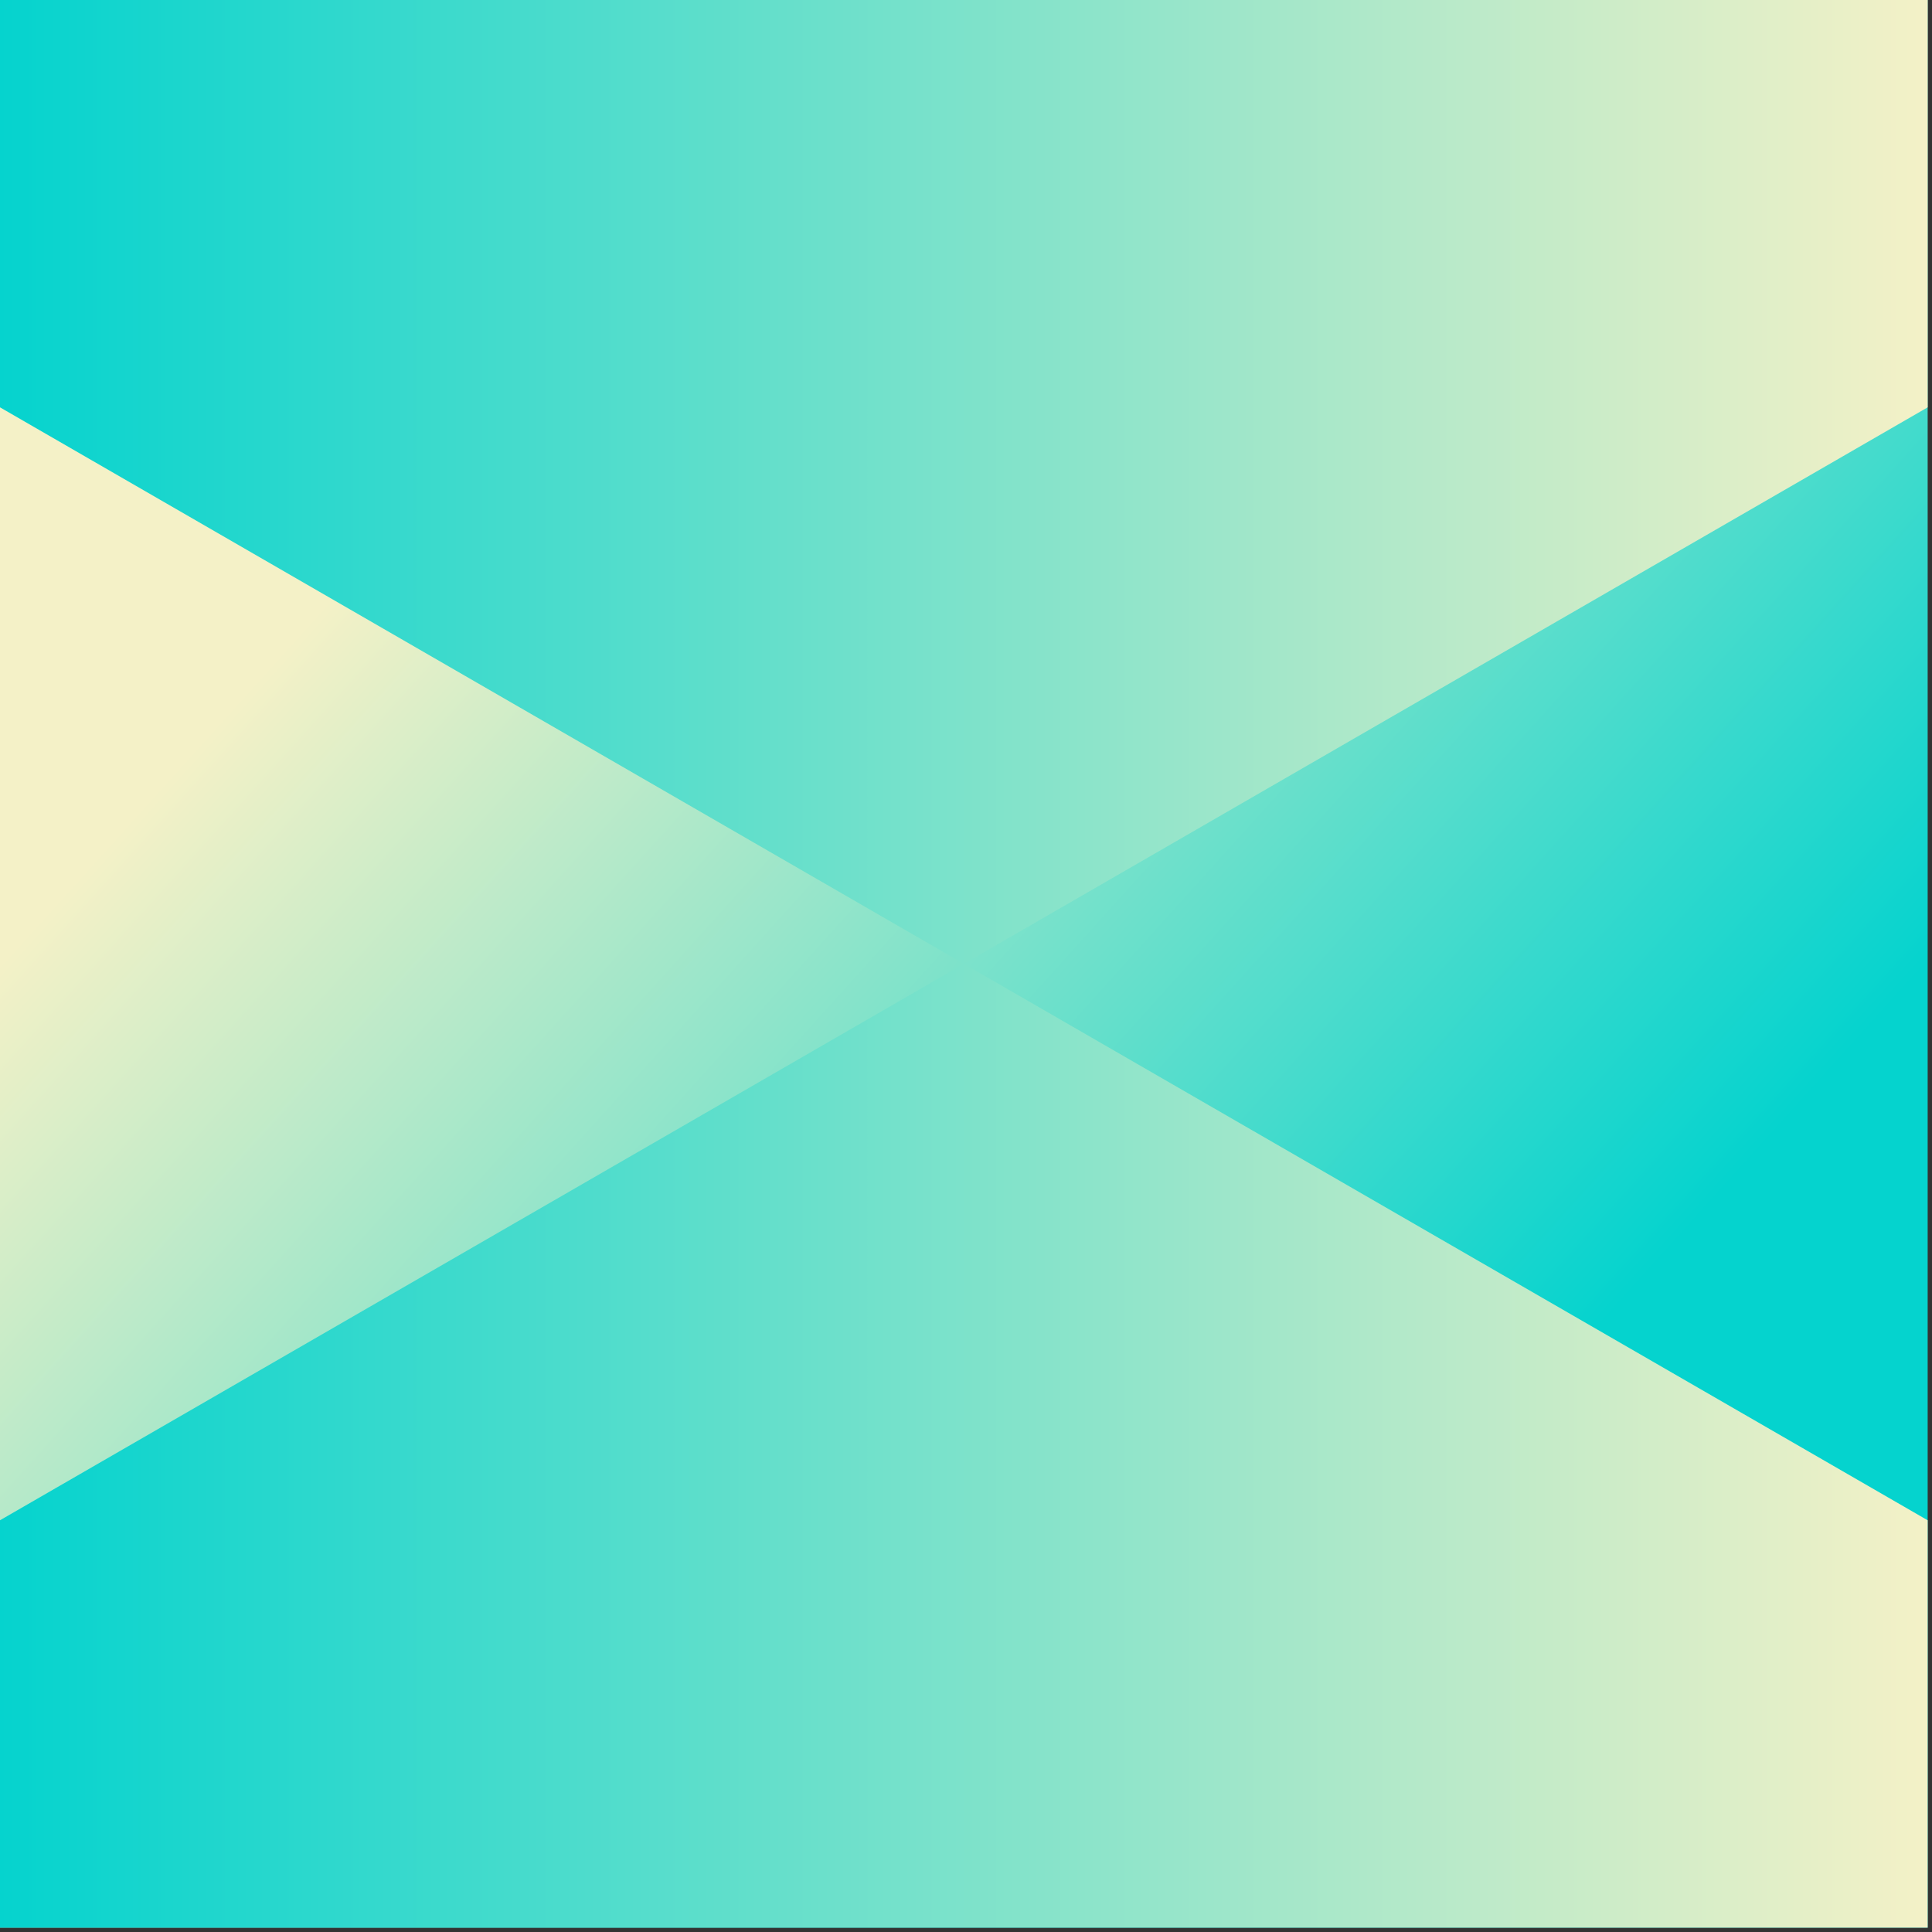
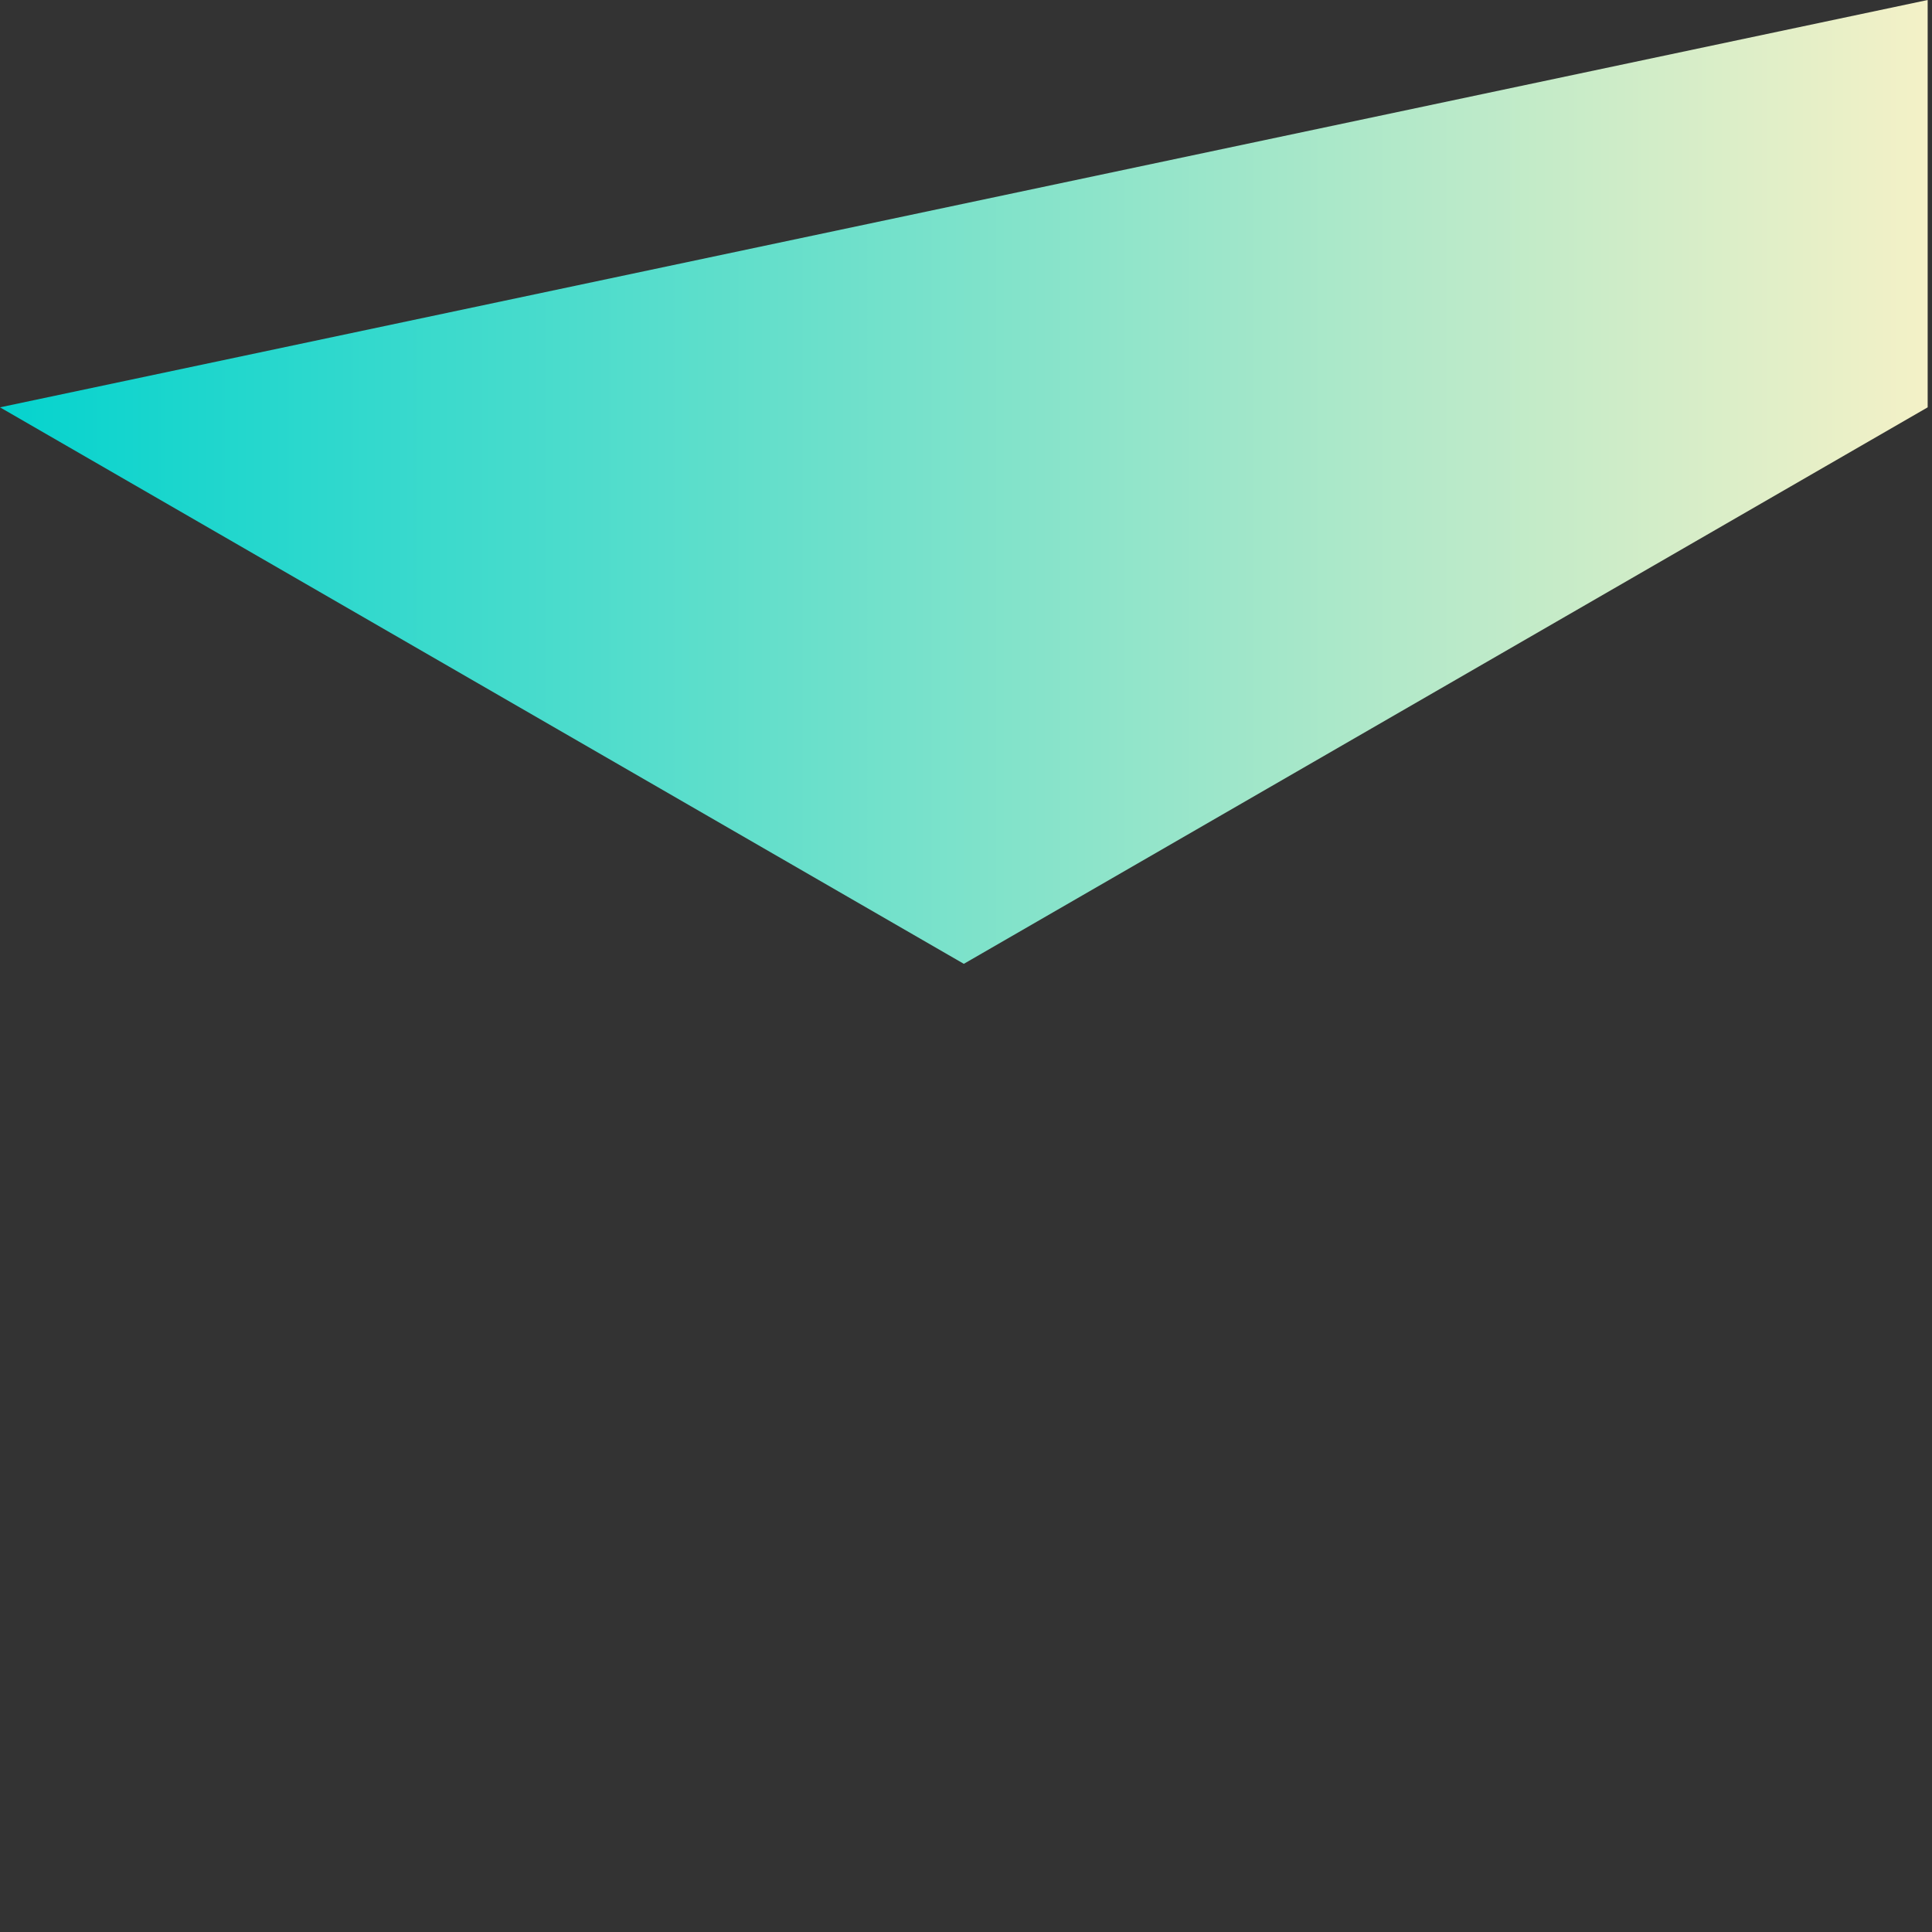
<svg xmlns="http://www.w3.org/2000/svg" width="362" height="362" viewBox="0 0 362 362" fill="none">
  <rect x="0" y="0" width="362" height="362" fill="#333333" stroke="none" />
-   <rect width="361.188" height="361.188" transform="matrix(-1 -8.74228e-08 -8.74228e-08 1 361.188 0)" fill="url(#paint0_linear_7094_1586)" />
-   <path d="M361.188 284.855L361.188 361.188L9.04942e-05 361.188L9.71675e-05 284.855L180.594 180.594L361.188 284.855Z" fill="url(#paint1_linear_7094_1586)" />
-   <path d="M361.188 76.323L180.594 180.594L0 76.323L0 -3.15761e-05L361.188 0L361.188 76.323Z" fill="url(#paint2_linear_7094_1586)" />
+   <path d="M361.188 76.323L180.594 180.594L0 76.323L361.188 0L361.188 76.323Z" fill="url(#paint2_linear_7094_1586)" />
  <defs>
    <linearGradient id="paint0_linear_7094_1586" x1="361.188" y1="180.594" x2="162.215" y2="360.25" gradientUnits="userSpaceOnUse">
      <stop stop-color="#F4F1C7" />
      <stop offset="1" stop-color="#05D3CE" />
    </linearGradient>
    <linearGradient id="paint1_linear_7094_1586" x1="361.188" y1="180.594" x2="9.98201e-05" y2="180.594" gradientUnits="userSpaceOnUse">
      <stop stop-color="#F4F1C7" />
      <stop offset="1" stop-color="#05D3CE" />
    </linearGradient>
    <linearGradient id="paint2_linear_7094_1586" x1="361.188" y1="180.594" x2="9.98201e-05" y2="180.594" gradientUnits="userSpaceOnUse">
      <stop stop-color="#F4F1C7" />
      <stop offset="1" stop-color="#05D3CE" />
    </linearGradient>
  </defs>
</svg>